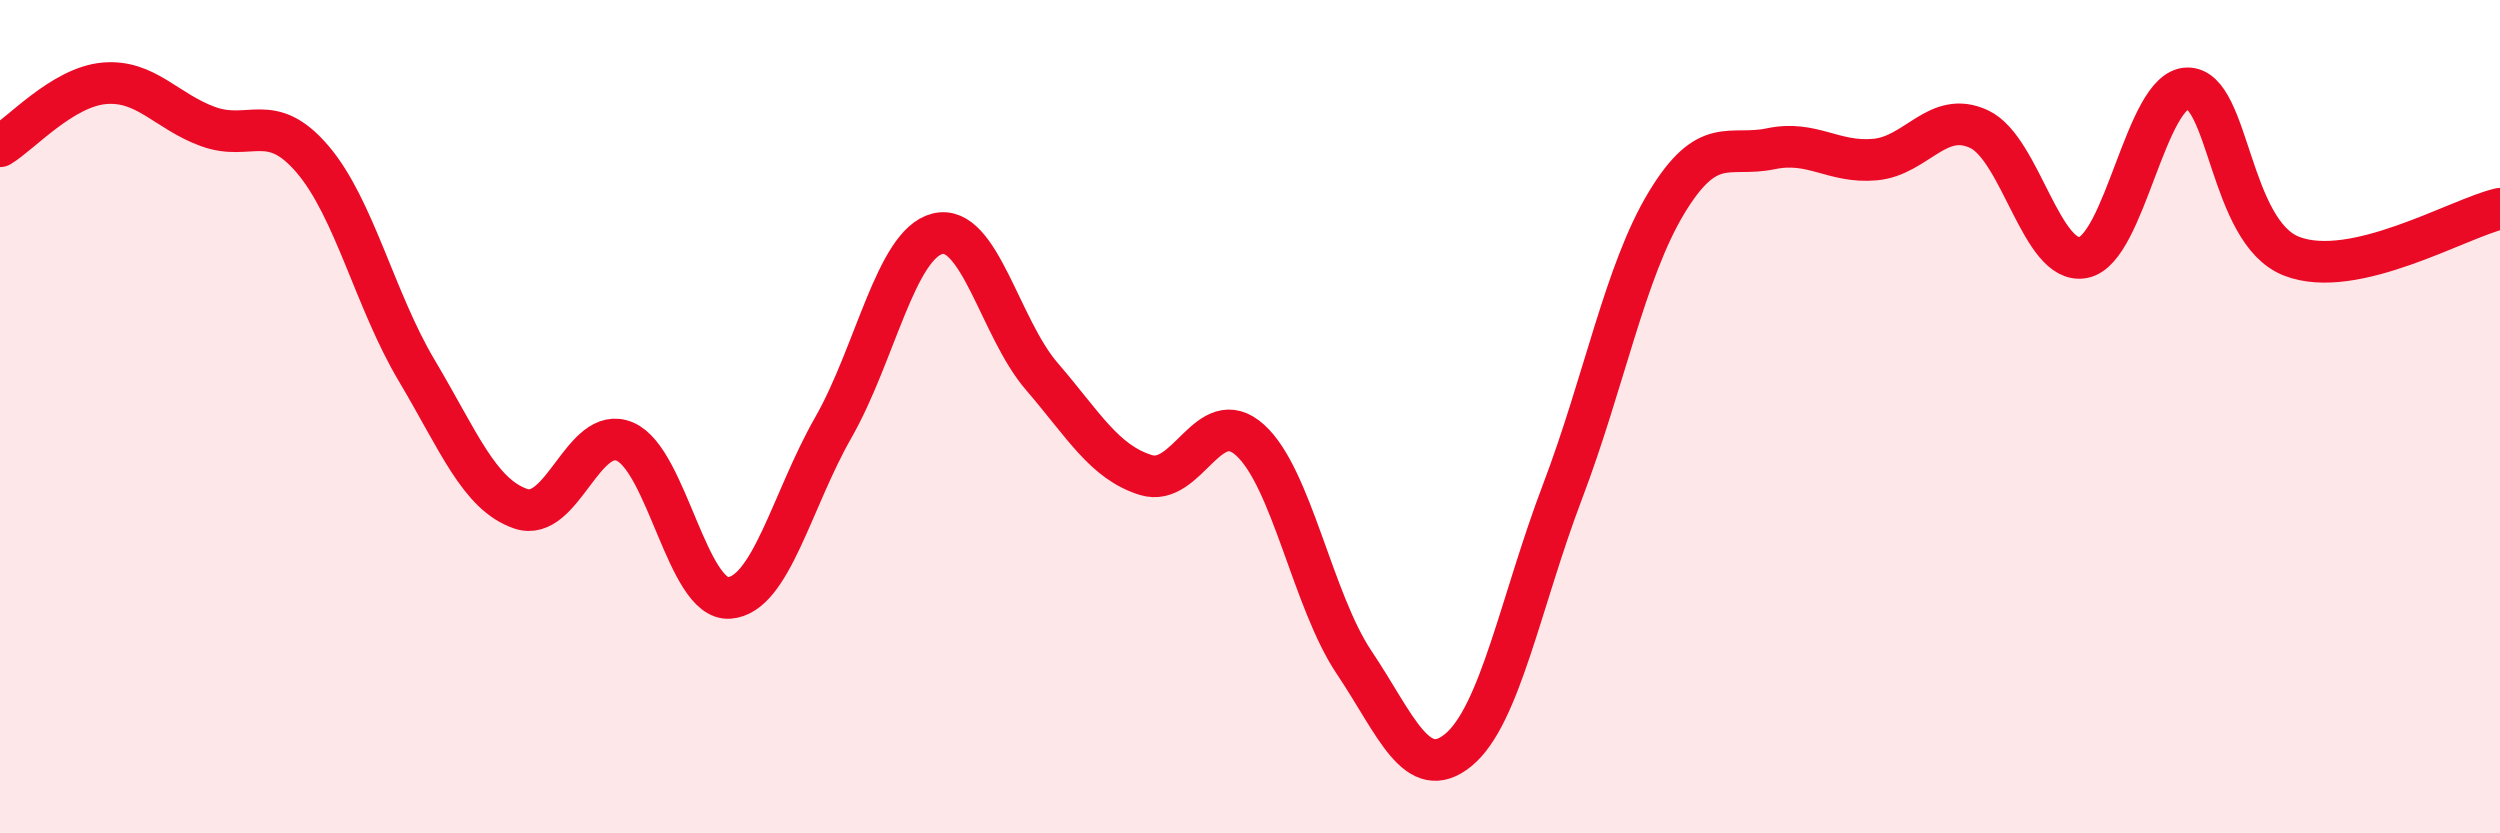
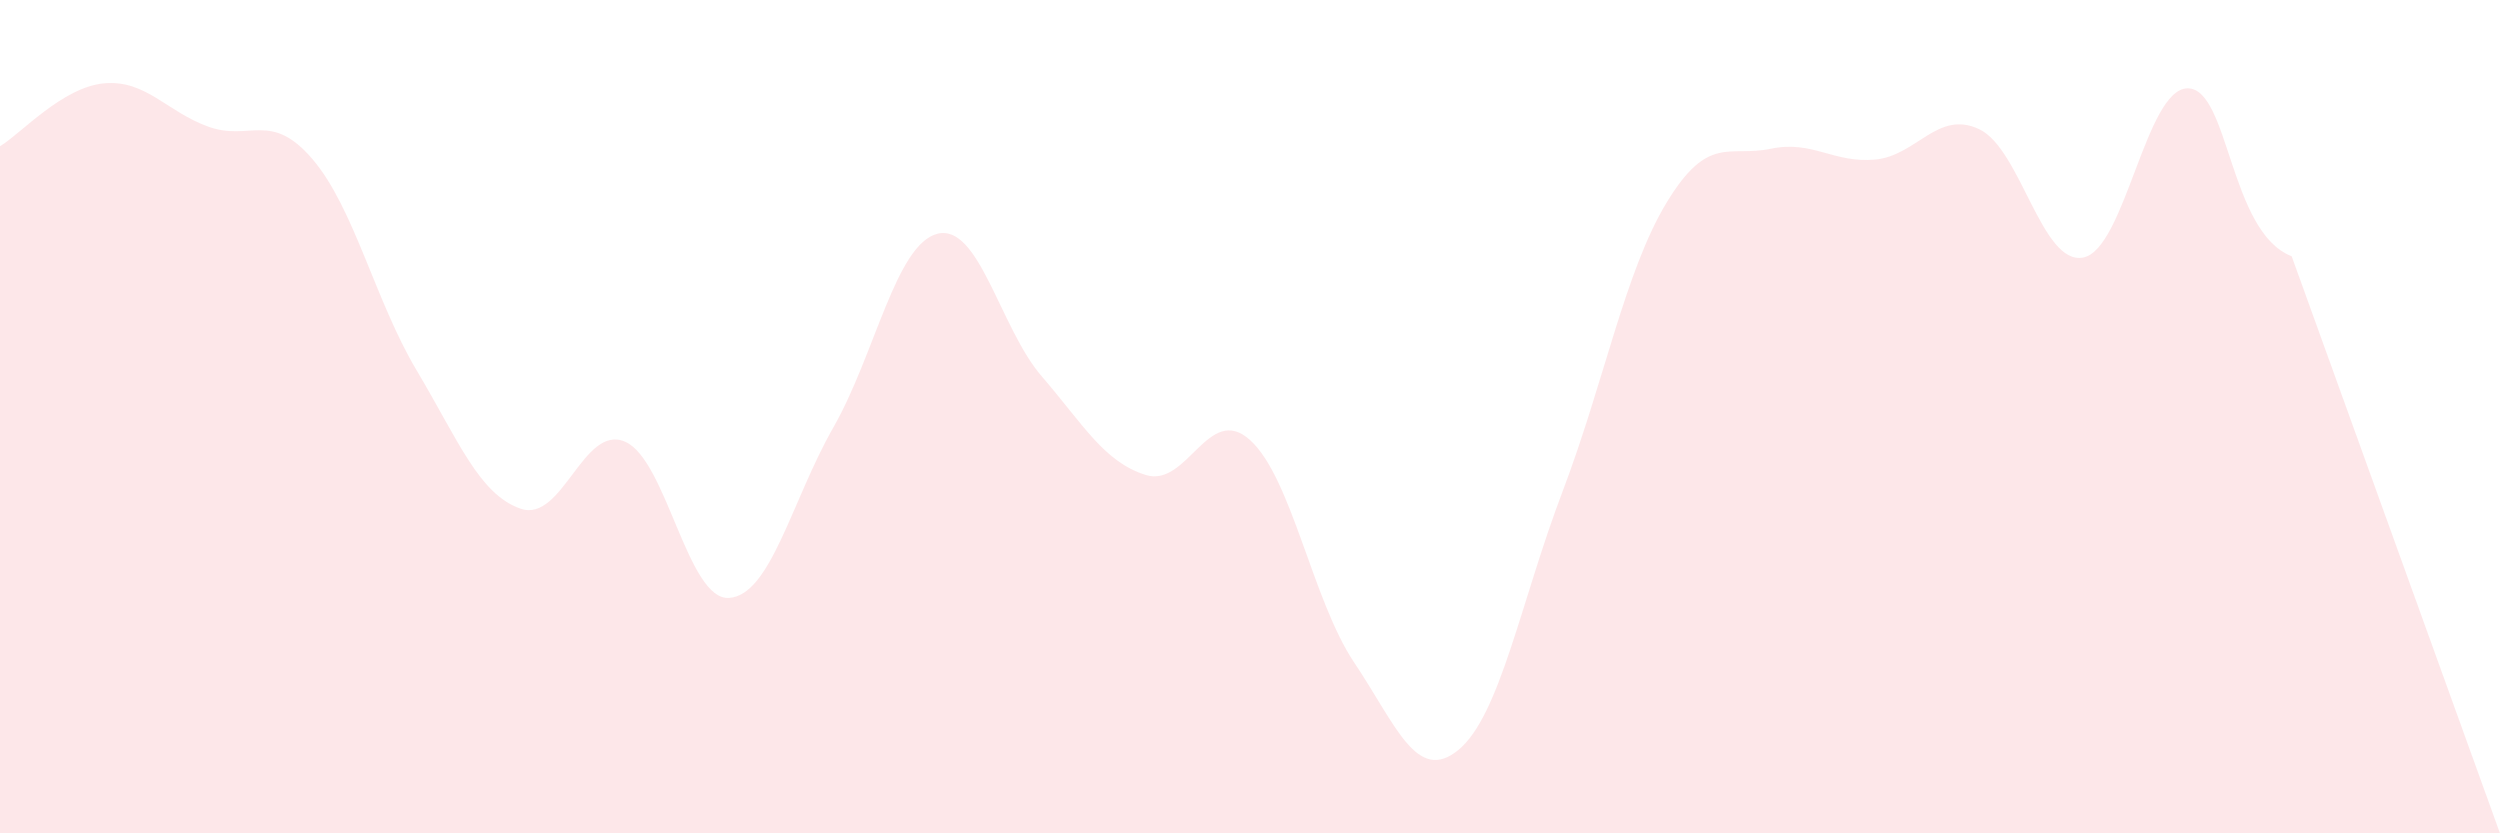
<svg xmlns="http://www.w3.org/2000/svg" width="60" height="20" viewBox="0 0 60 20">
-   <path d="M 0,3.51 C 0.5,3.21 1.5,2.09 2.5,2 C 3.5,1.91 4,2.68 5,3.04 C 6,3.4 6.5,2.65 7.5,3.82 C 8.5,4.99 9,7.21 10,8.89 C 11,10.57 11.5,11.87 12.5,12.21 C 13.5,12.55 14,10.17 15,10.6 C 16,11.03 16.5,14.42 17.5,14.35 C 18.5,14.28 19,12.01 20,10.26 C 21,8.51 21.5,5.86 22.5,5.61 C 23.5,5.36 24,7.87 25,9.03 C 26,10.19 26.5,11.09 27.5,11.4 C 28.5,11.71 29,9.66 30,10.56 C 31,11.46 31.5,14.41 32.5,15.9 C 33.5,17.39 34,18.82 35,18 C 36,17.18 36.5,14.43 37.5,11.8 C 38.5,9.17 39,6.51 40,4.86 C 41,3.21 41.5,3.78 42.5,3.57 C 43.5,3.36 44,3.92 45,3.83 C 46,3.74 46.5,2.63 47.5,3.1 C 48.5,3.57 49,6.38 50,6.18 C 51,5.98 51.5,2.13 52.5,2.12 C 53.5,2.11 53.5,5.57 55,6.15 C 56.5,6.73 59,5.24 60,5.01L60 20L0 20Z" fill="#EB0A25" opacity="0.1" stroke-linecap="round" stroke-linejoin="round" />
-   <path d="M 0,3.51 C 0.5,3.21 1.5,2.09 2.5,2 C 3.5,1.91 4,2.68 5,3.04 C 6,3.4 6.5,2.65 7.5,3.82 C 8.5,4.99 9,7.21 10,8.89 C 11,10.57 11.5,11.87 12.5,12.21 C 13.5,12.55 14,10.17 15,10.6 C 16,11.03 16.5,14.42 17.5,14.35 C 18.5,14.28 19,12.01 20,10.26 C 21,8.51 21.5,5.86 22.5,5.61 C 23.5,5.36 24,7.87 25,9.03 C 26,10.19 26.5,11.09 27.5,11.4 C 28.5,11.71 29,9.66 30,10.56 C 31,11.46 31.5,14.41 32.5,15.9 C 33.5,17.39 34,18.82 35,18 C 36,17.18 36.5,14.43 37.5,11.8 C 38.5,9.17 39,6.51 40,4.86 C 41,3.21 41.5,3.78 42.5,3.57 C 43.5,3.36 44,3.92 45,3.83 C 46,3.74 46.5,2.63 47.5,3.1 C 48.5,3.57 49,6.38 50,6.18 C 51,5.98 51.5,2.13 52.5,2.12 C 53.5,2.11 53.5,5.57 55,6.15 C 56.5,6.73 59,5.24 60,5.01" stroke="#EB0A25" stroke-width="1" fill="none" stroke-linecap="round" stroke-linejoin="round" />
+   <path d="M 0,3.51 C 0.5,3.21 1.5,2.09 2.5,2 C 3.5,1.91 4,2.68 5,3.04 C 6,3.4 6.5,2.65 7.5,3.82 C 8.5,4.99 9,7.21 10,8.89 C 11,10.57 11.5,11.87 12.5,12.21 C 13.5,12.55 14,10.17 15,10.6 C 16,11.03 16.5,14.42 17.5,14.35 C 18.5,14.28 19,12.01 20,10.26 C 21,8.51 21.5,5.86 22.5,5.61 C 23.5,5.36 24,7.87 25,9.03 C 26,10.19 26.5,11.09 27.5,11.4 C 28.5,11.71 29,9.66 30,10.56 C 31,11.46 31.5,14.41 32.5,15.9 C 33.5,17.39 34,18.82 35,18 C 36,17.18 36.5,14.43 37.5,11.8 C 38.5,9.17 39,6.51 40,4.86 C 41,3.21 41.5,3.78 42.5,3.57 C 43.5,3.36 44,3.92 45,3.83 C 46,3.74 46.5,2.63 47.5,3.1 C 48.5,3.57 49,6.38 50,6.18 C 51,5.98 51.5,2.13 52.5,2.12 C 53.5,2.11 53.5,5.57 55,6.15 L60 20L0 20Z" fill="#EB0A25" opacity="0.1" stroke-linecap="round" stroke-linejoin="round" />
</svg>